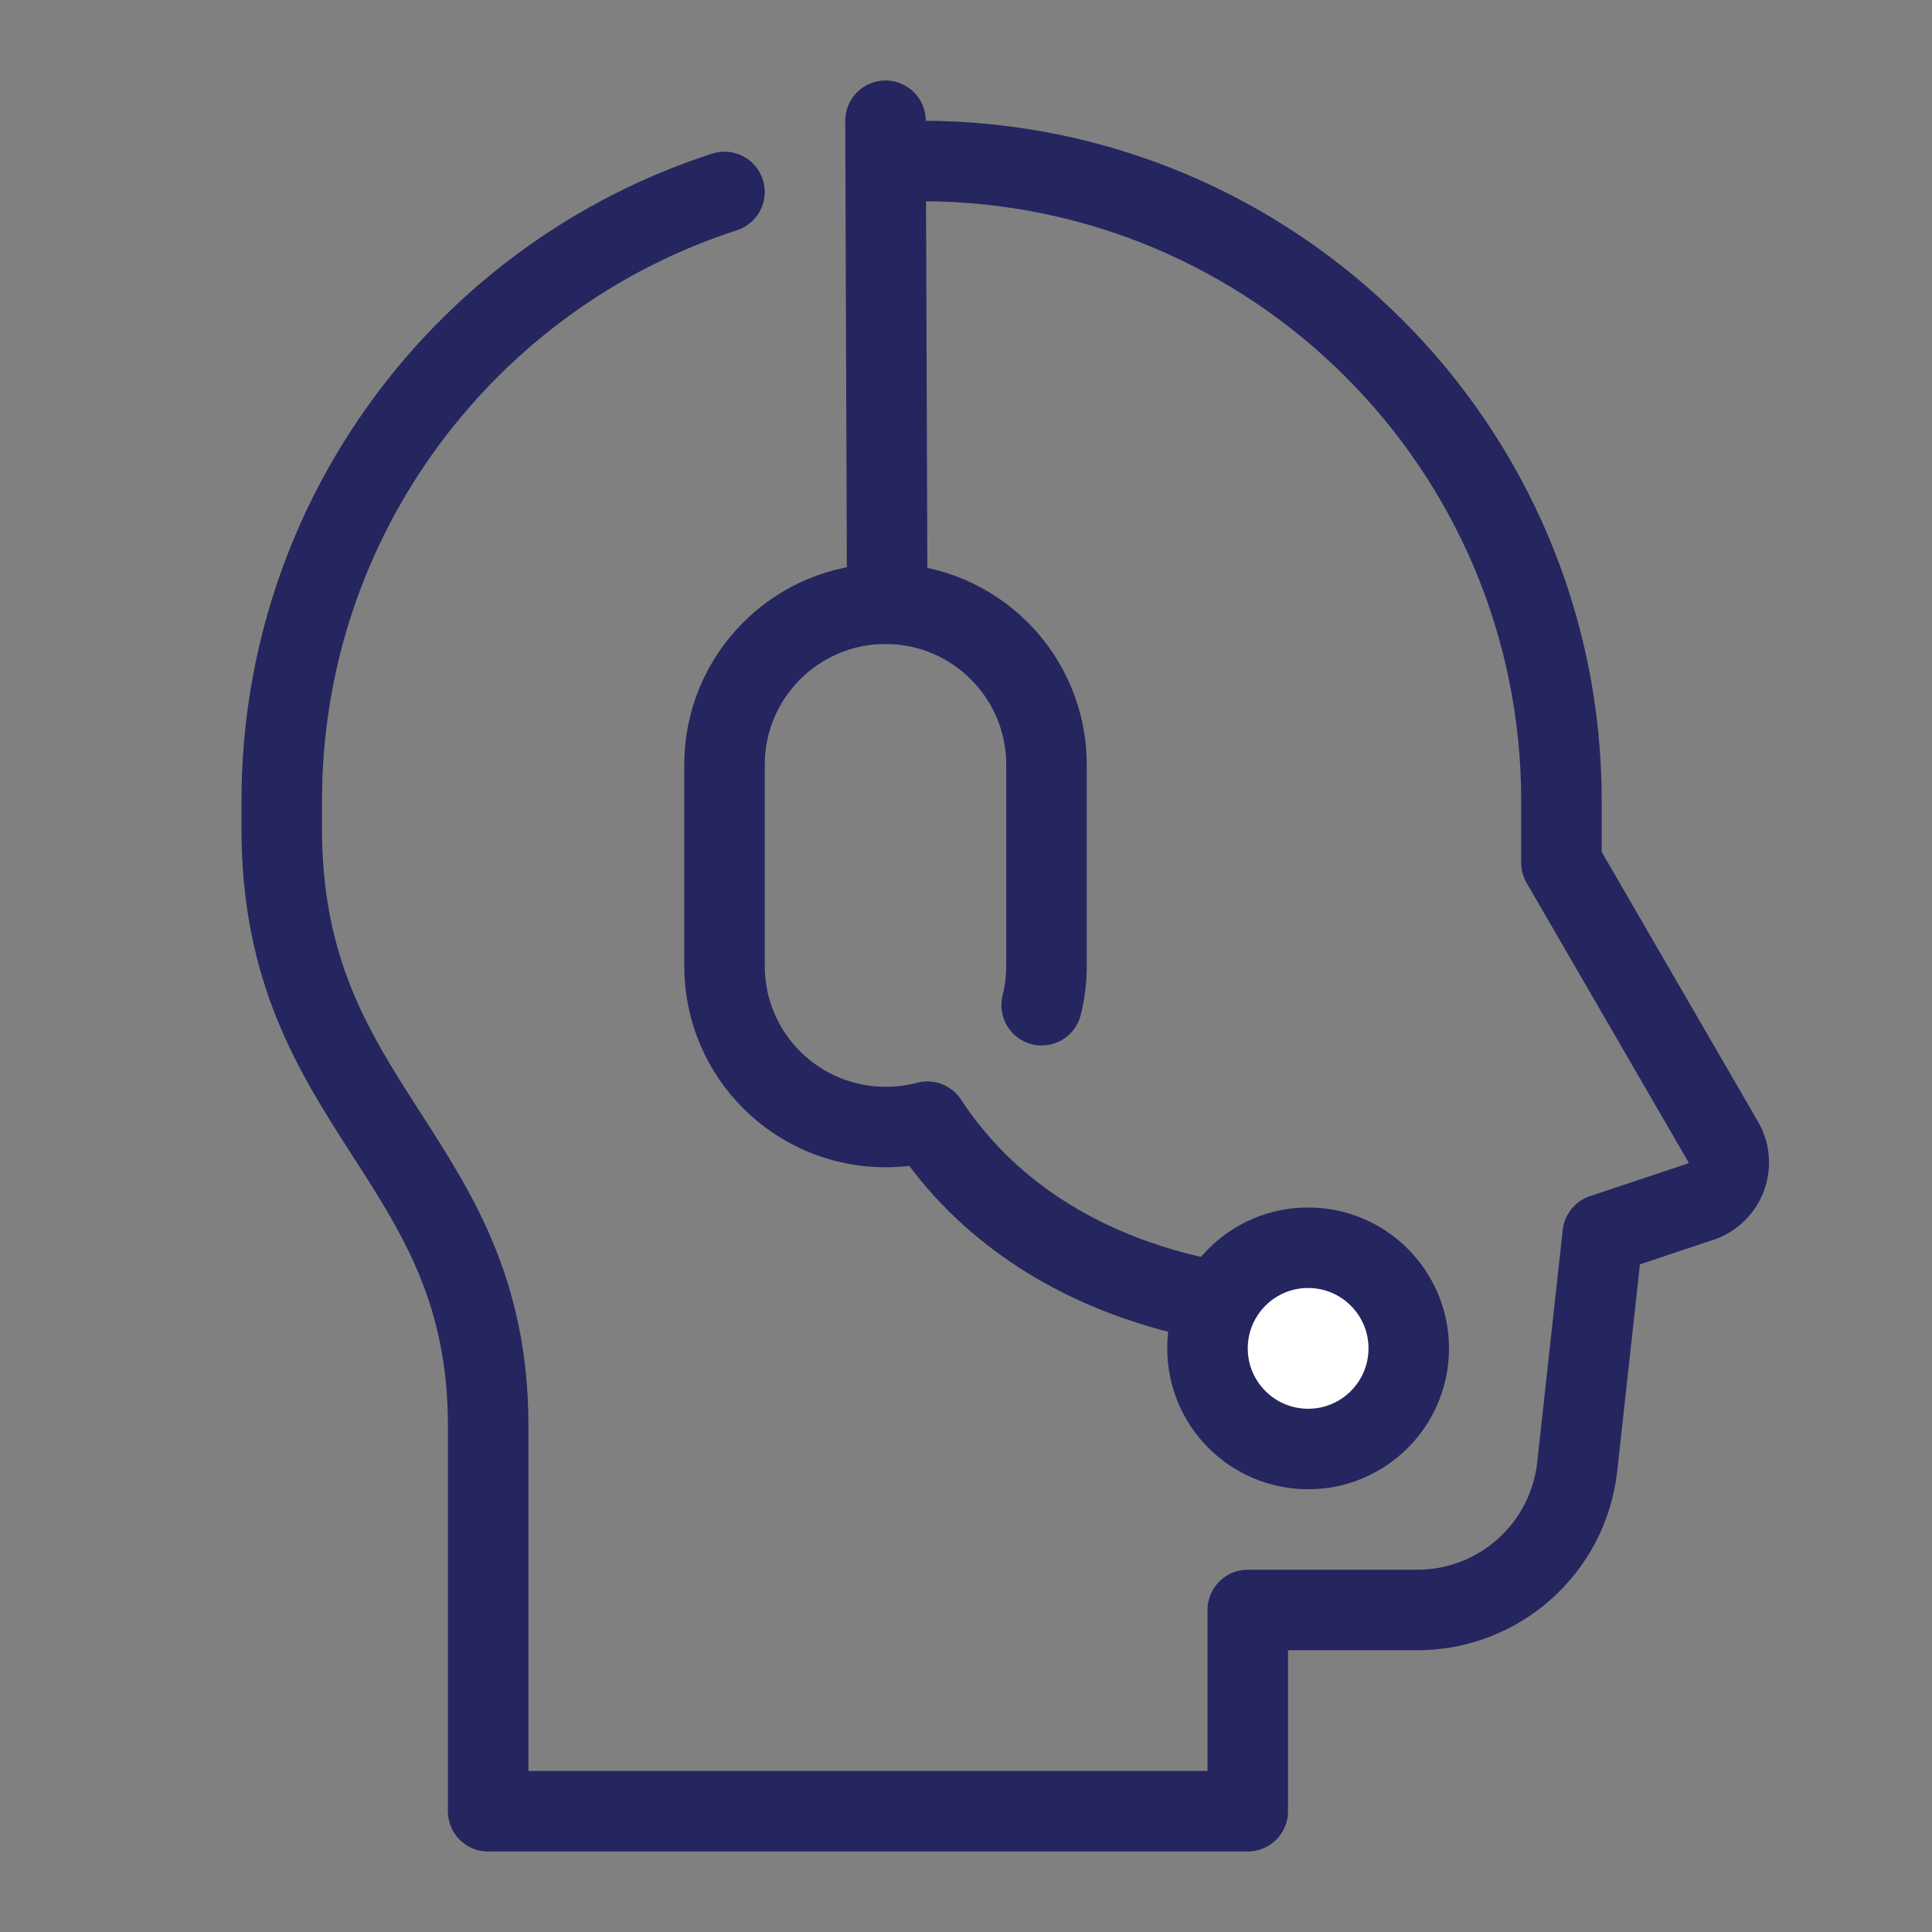
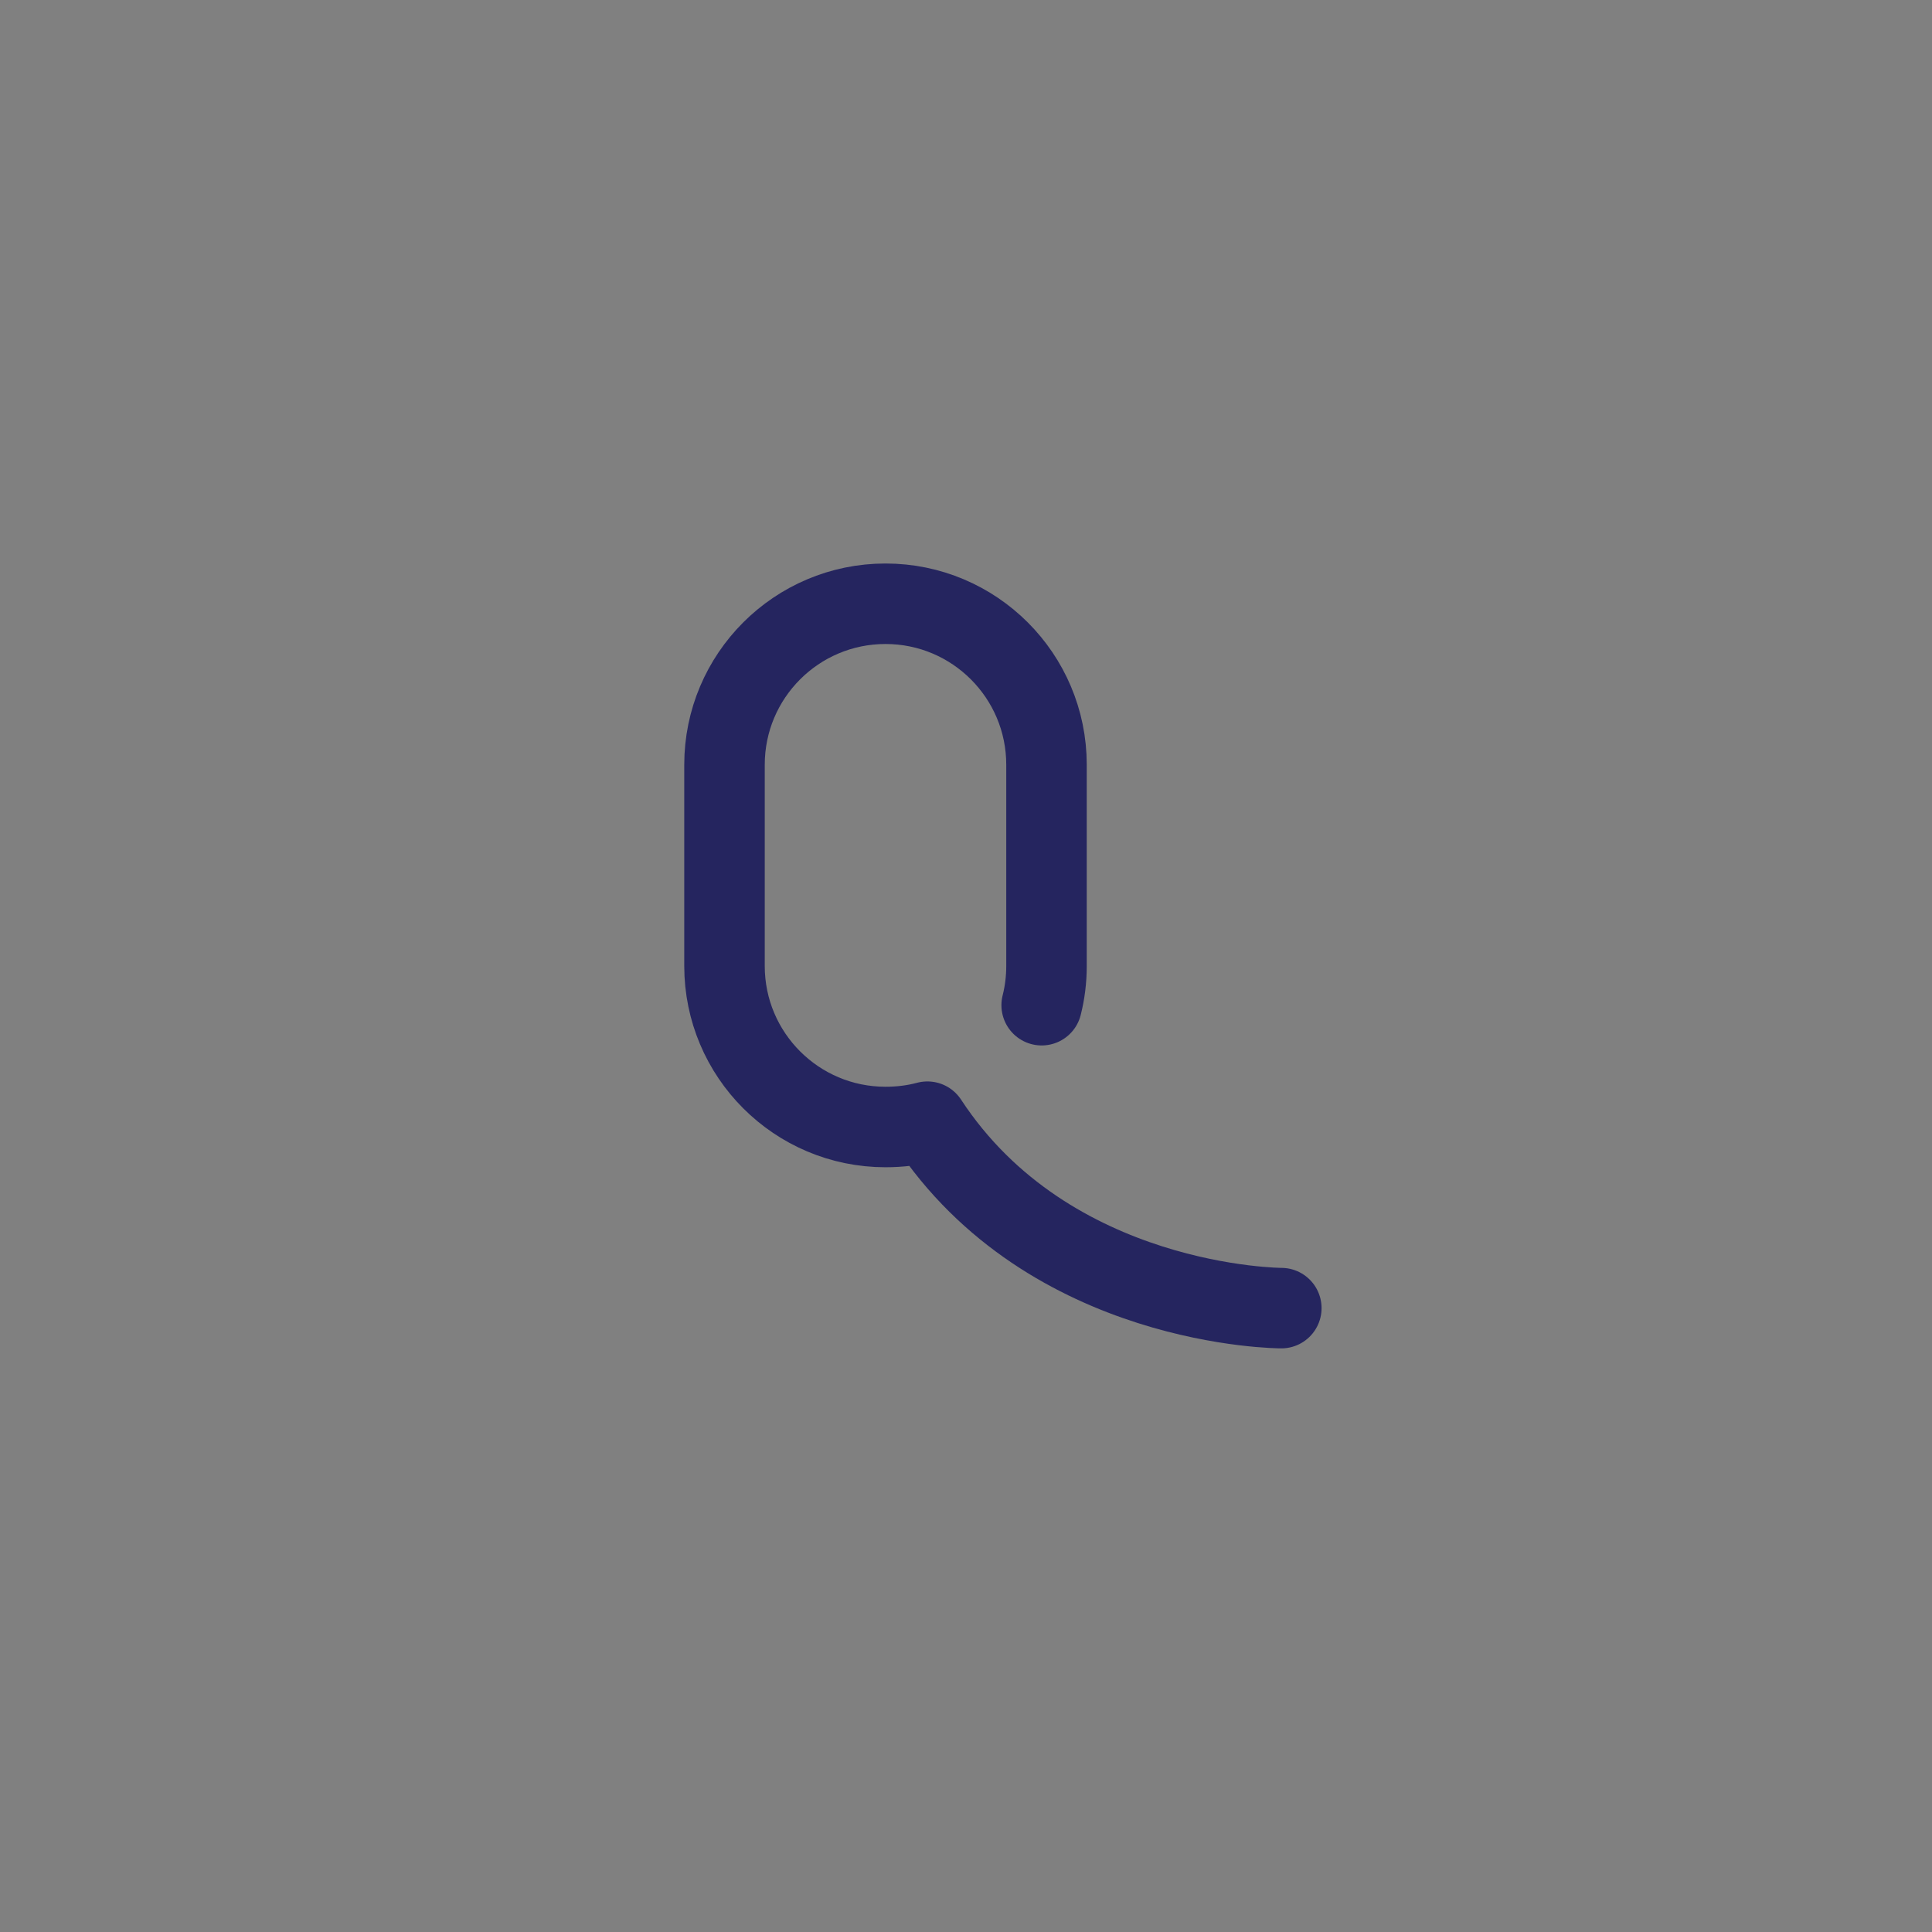
<svg xmlns="http://www.w3.org/2000/svg" width="48" height="48" viewBox="0 0 48 48" fill="none">
  <rect x="0" y="0" width="48" height="48" fill="#808080" stroke="none" />
-   <path d="M22.043 4.023C22.326 4.008 22.611 4 22.897 4C31.677 4 38.794 11.118 38.794 19.897V21.435L42.812 28.369C43.138 28.931 42.865 29.651 42.249 29.856L39.82 30.666L39.186 36.436C38.964 38.465 37.25 40 35.21 40H31V45H12.128C12.128 45 12.128 39.871 12.128 35.413C12.128 28.725 7 27.59 7 20.601V19.898C7 12.827 11.616 6.834 18 4.769" stroke="#25255F" stroke-width="2" stroke-miterlimit="10" stroke-linecap="round" stroke-linejoin="round" />
  <path d="M25.88 24.974C25.959 24.662 26 24.336 26 24V19C26 16.791 24.209 15 22 15C19.791 15 18 16.791 18 19V24C18 26.209 19.791 28 22 28C22.36 28 22.709 27.957 23.041 27.868C26.074 32.495 31.834 32.5 31.834 32.5" stroke="#25255F" stroke-width="2" stroke-miterlimit="10" stroke-linecap="round" stroke-linejoin="round" />
-   <path d="M22.043 15L22 3" stroke="#25255F" stroke-width="2" stroke-miterlimit="10" stroke-linecap="round" stroke-linejoin="round" />
-   <path d="M32.5 36C33.881 36 35 34.881 35 33.5C35 32.119 33.881 31 32.5 31C31.119 31 30 32.119 30 33.5C30 34.881 31.119 36 32.5 36Z" fill="white" stroke="#25255F" stroke-width="2" stroke-miterlimit="10" stroke-linecap="round" stroke-linejoin="round" />
</svg>